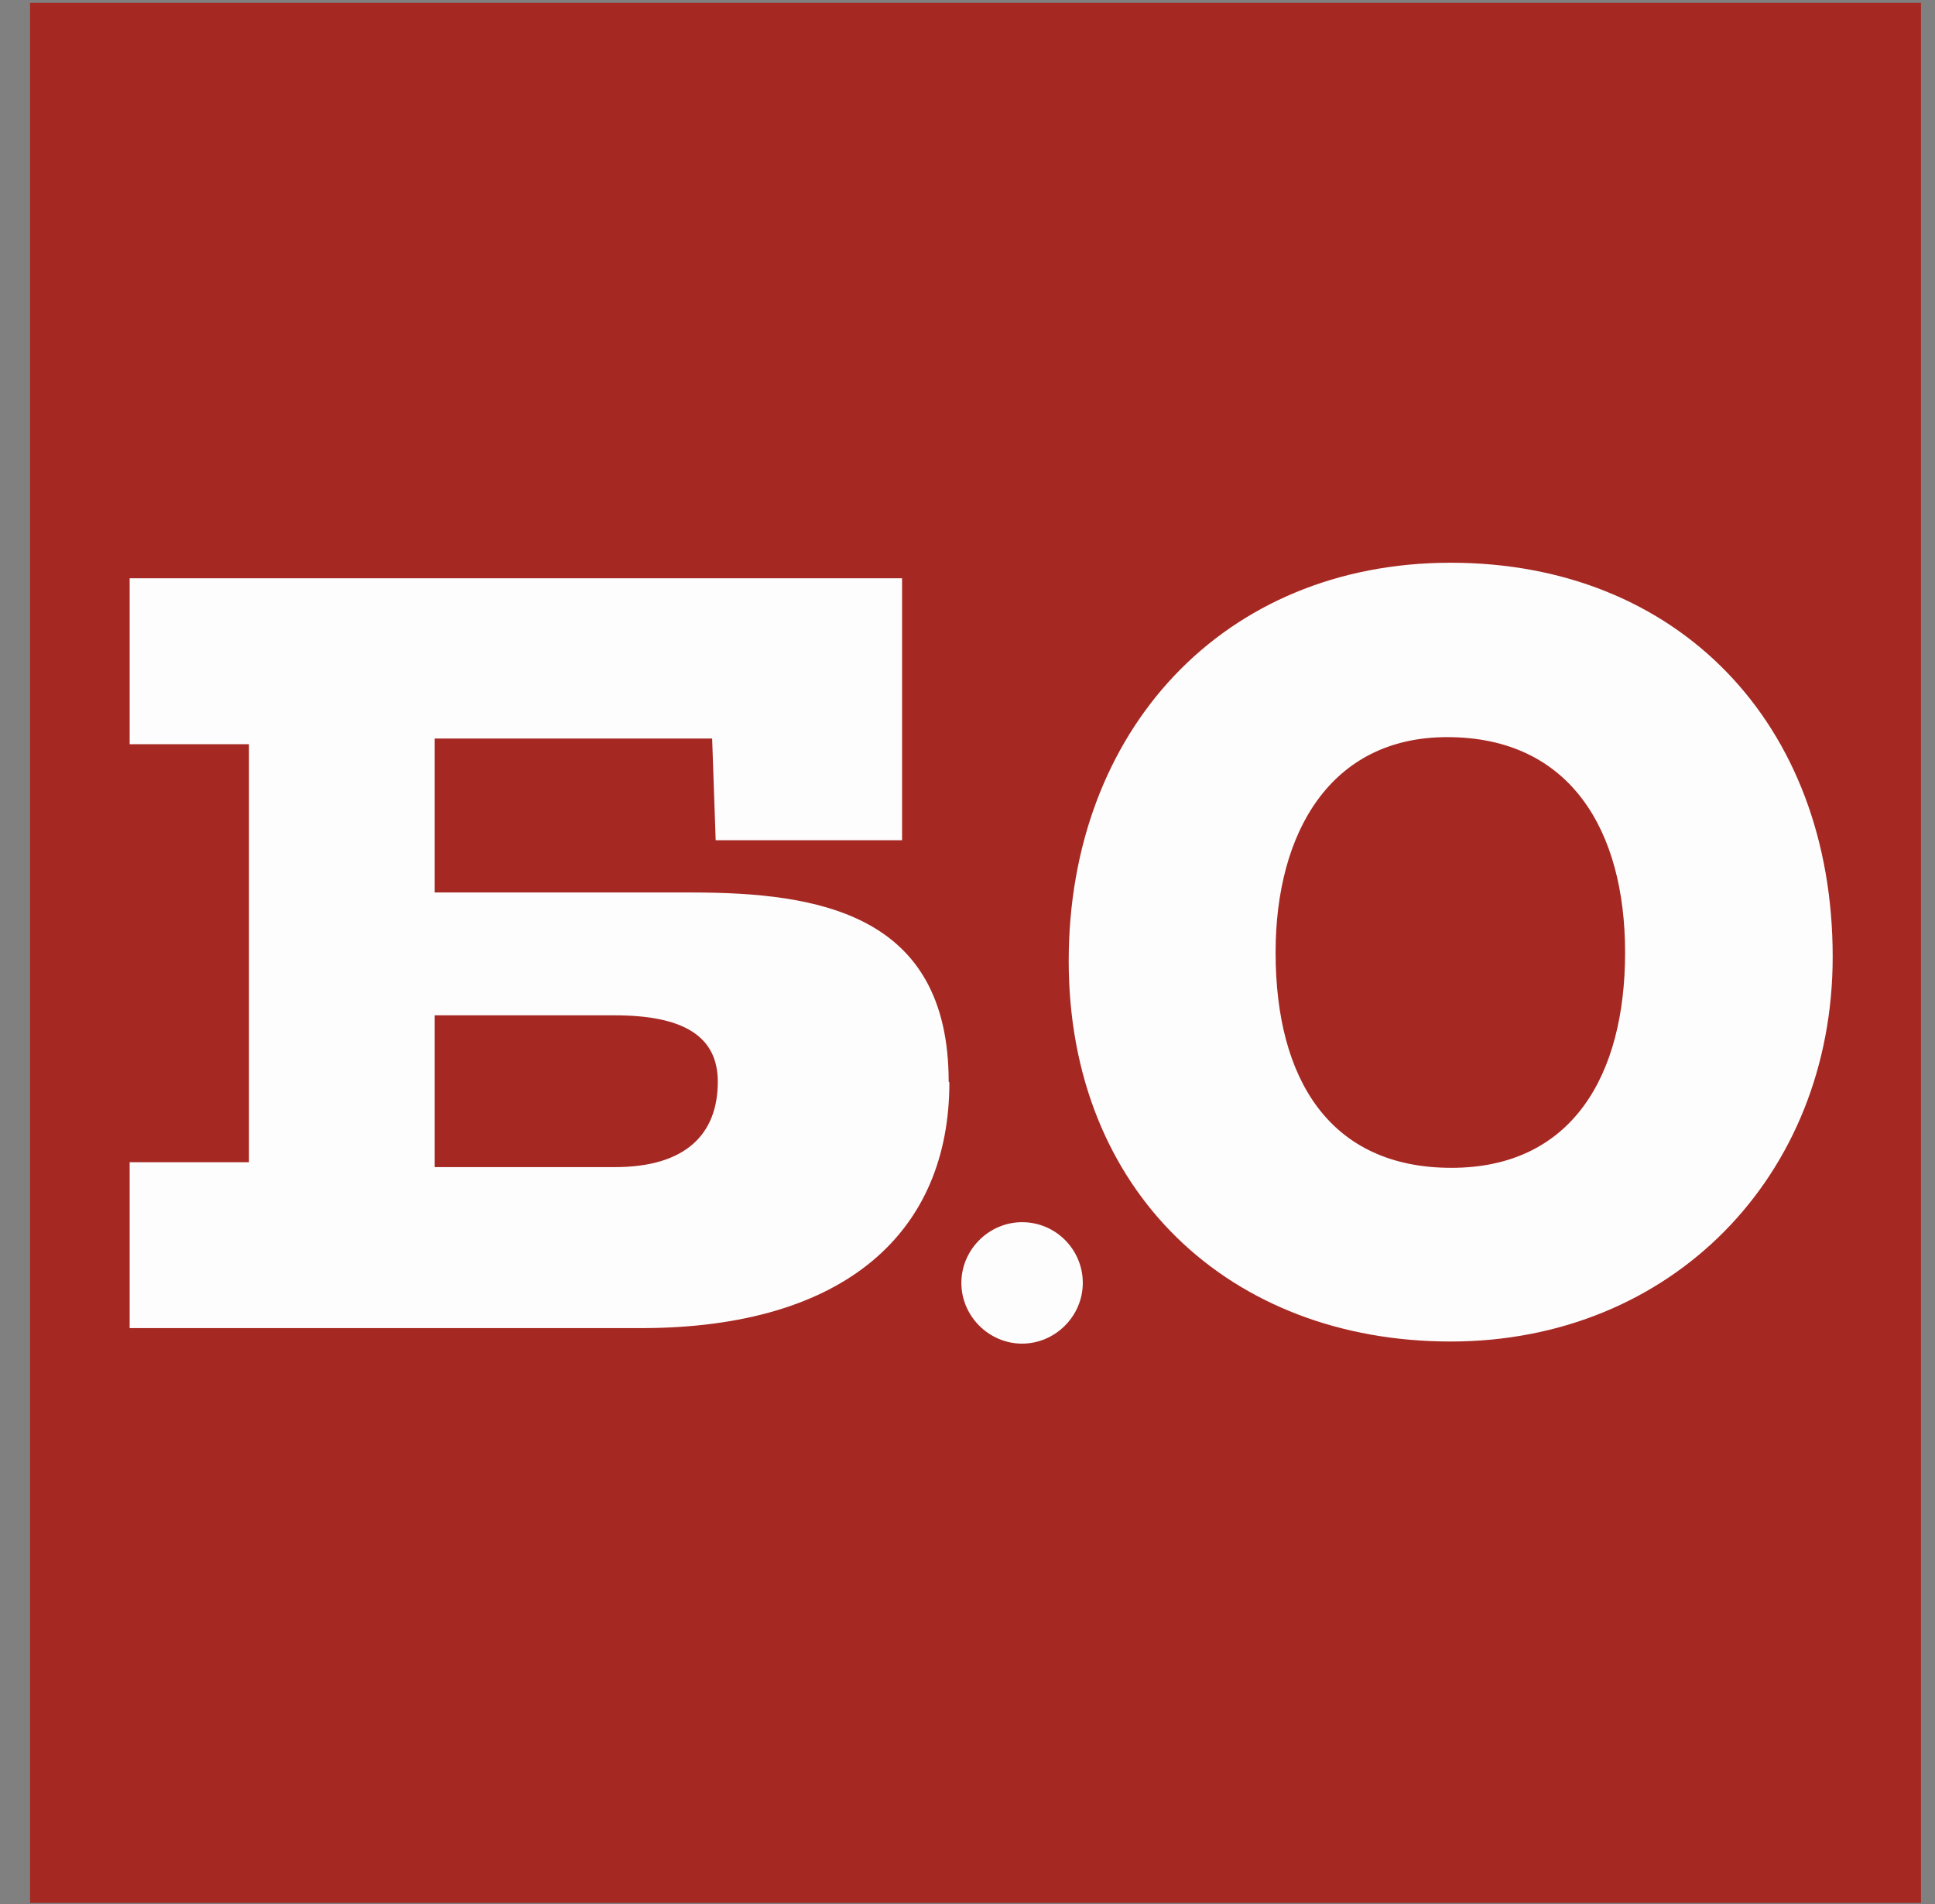
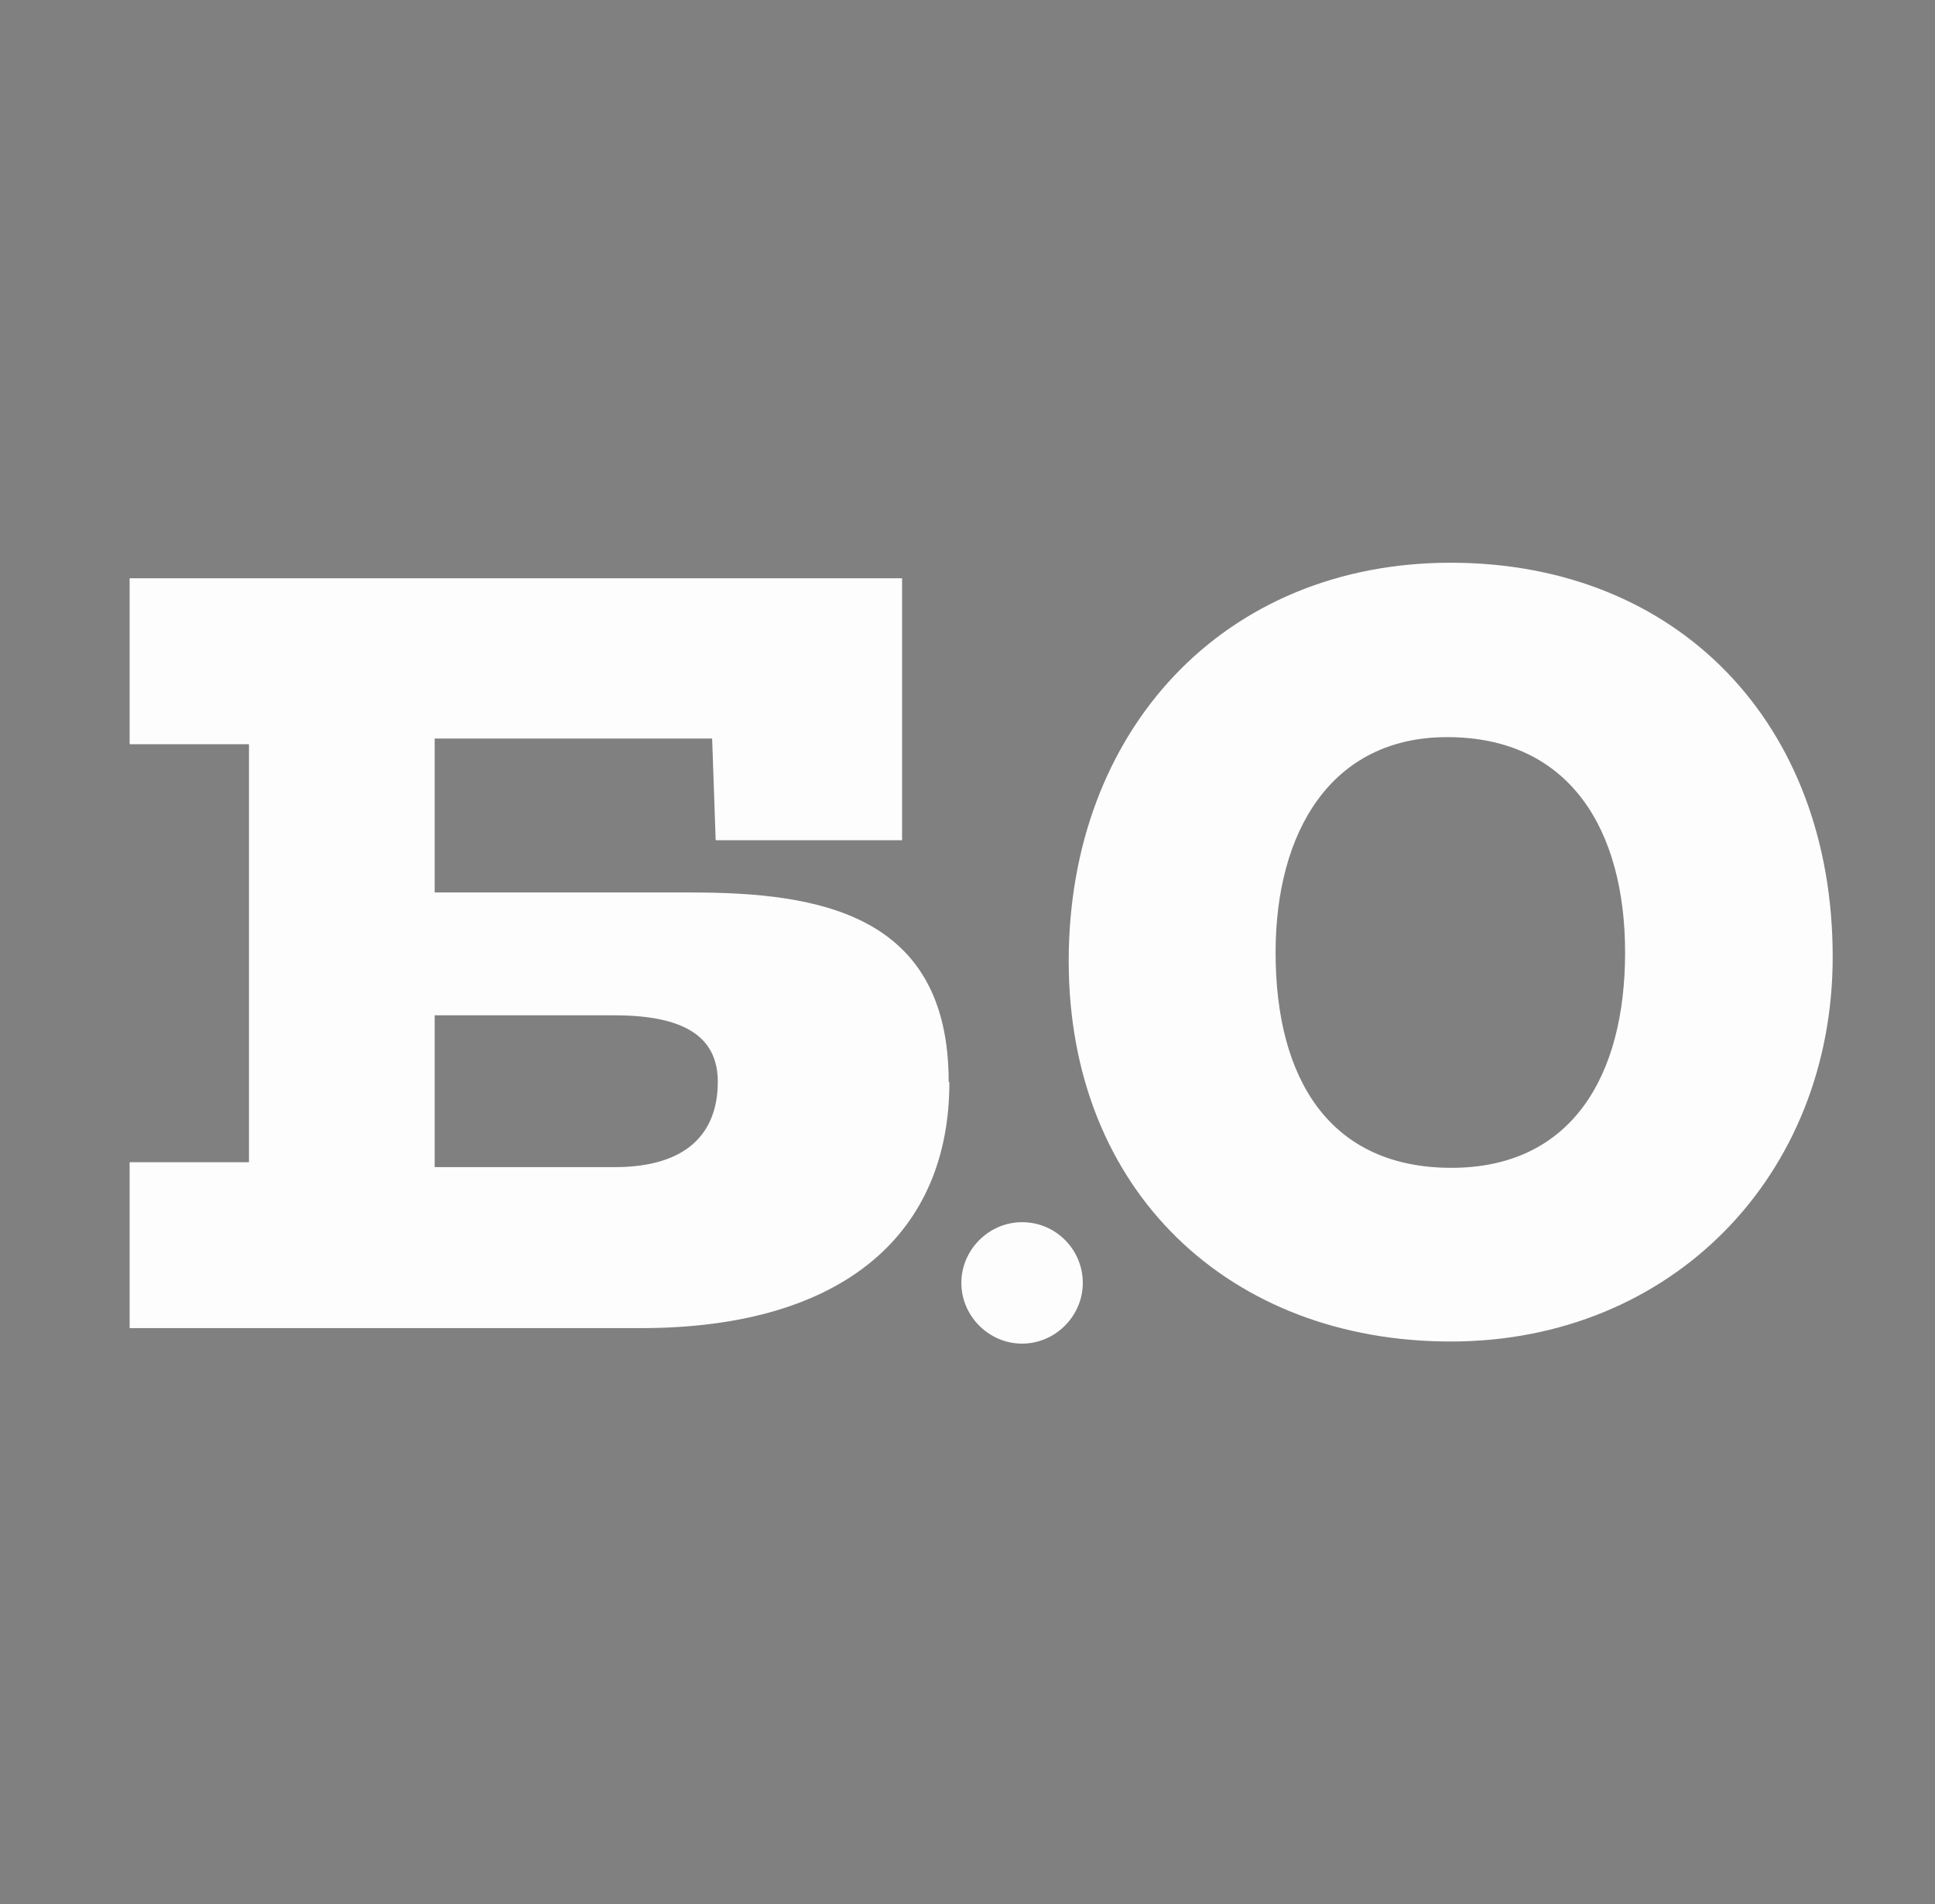
<svg xmlns="http://www.w3.org/2000/svg" width="63" height="62" viewBox="0 0 63 62" fill="none">
  <rect x="0" y="0" width="63" height="62" fill="#808080" stroke="none" />
-   <path d="M62.543 0.093H0.979V61.955H62.543V0.093Z" fill="#A62822" />
  <path fill-rule="evenodd" clip-rule="evenodd" d="M30.887 35.219C30.887 29.747 26.657 29.058 22.497 29.058H14.152V24.046H23.186L23.301 27.357H29.37V18.828H4.221V24.23H8.106V37.84H4.221V43.242H20.864C27.577 43.242 30.91 40.069 30.91 35.242L30.887 35.219ZM23.37 35.219C23.37 36.92 22.336 38 20.014 38H14.152V33.058H20.014C22.267 33.058 23.37 33.748 23.37 35.219ZM59.669 31.15C59.669 23.564 54.635 18.322 47.232 18.322C39.83 18.322 34.795 23.794 34.795 31.288C34.795 38.782 40.037 43.678 47.232 43.678C54.428 43.678 59.669 38.276 59.669 31.15ZM52.91 31.012C52.91 35.012 51.186 38.023 47.255 38.023C43.324 38.023 41.531 35.173 41.531 31.012C41.531 27.104 43.324 24 47.117 24C51.14 24 52.91 27.058 52.91 31.012Z" fill="#FDFDFD" />
  <path fill-rule="evenodd" clip-rule="evenodd" d="M33.277 39.793C34.38 39.793 35.254 40.69 35.254 41.77C35.254 42.85 34.357 43.747 33.277 43.747C32.196 43.747 31.3 42.85 31.3 41.77C31.3 40.69 32.196 39.793 33.277 39.793Z" fill="#FDFDFD" />
</svg>